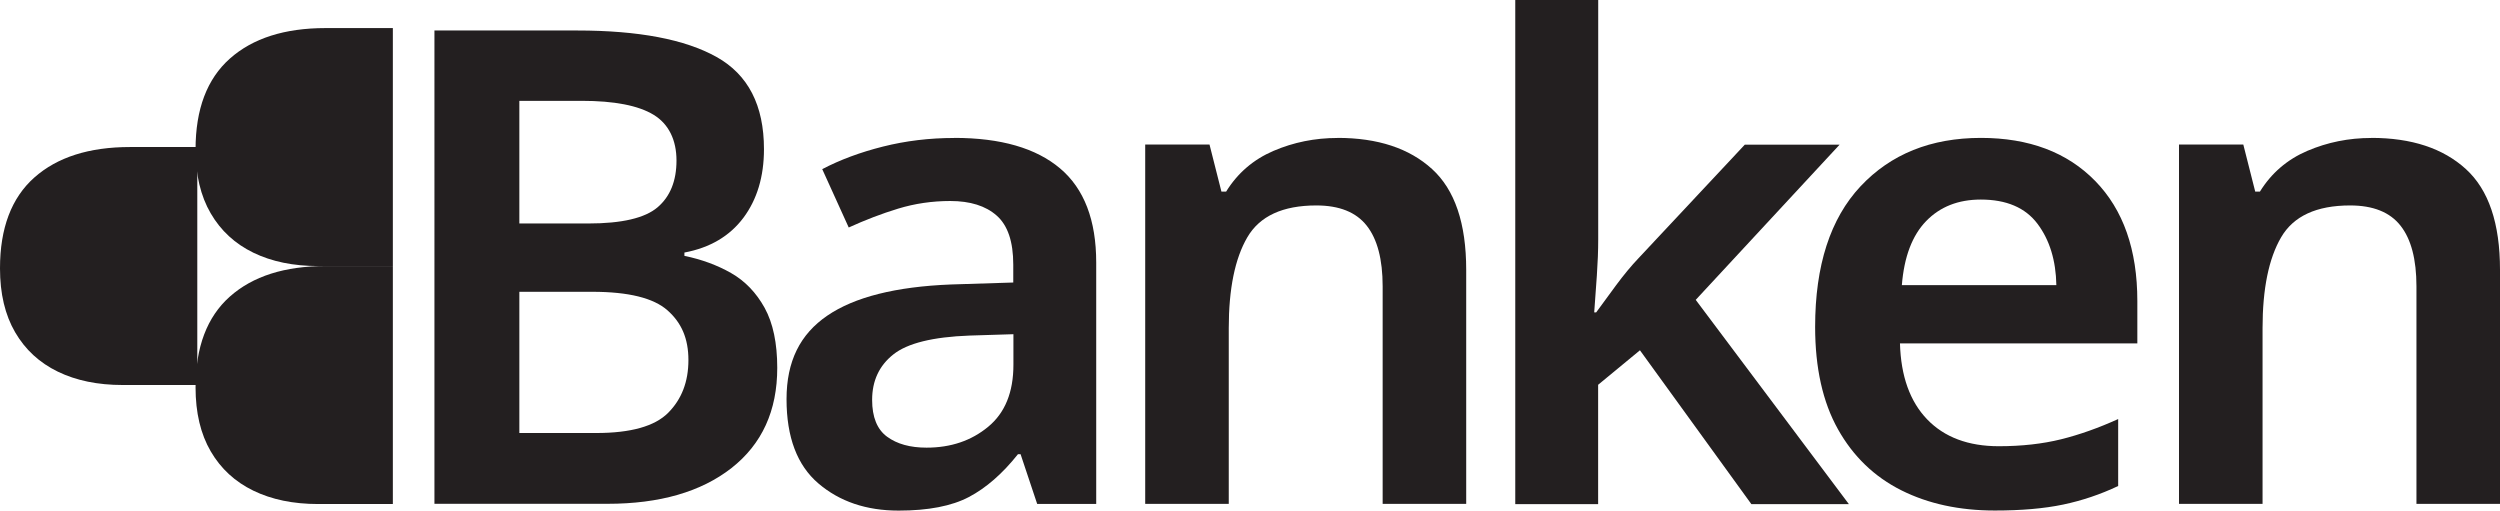
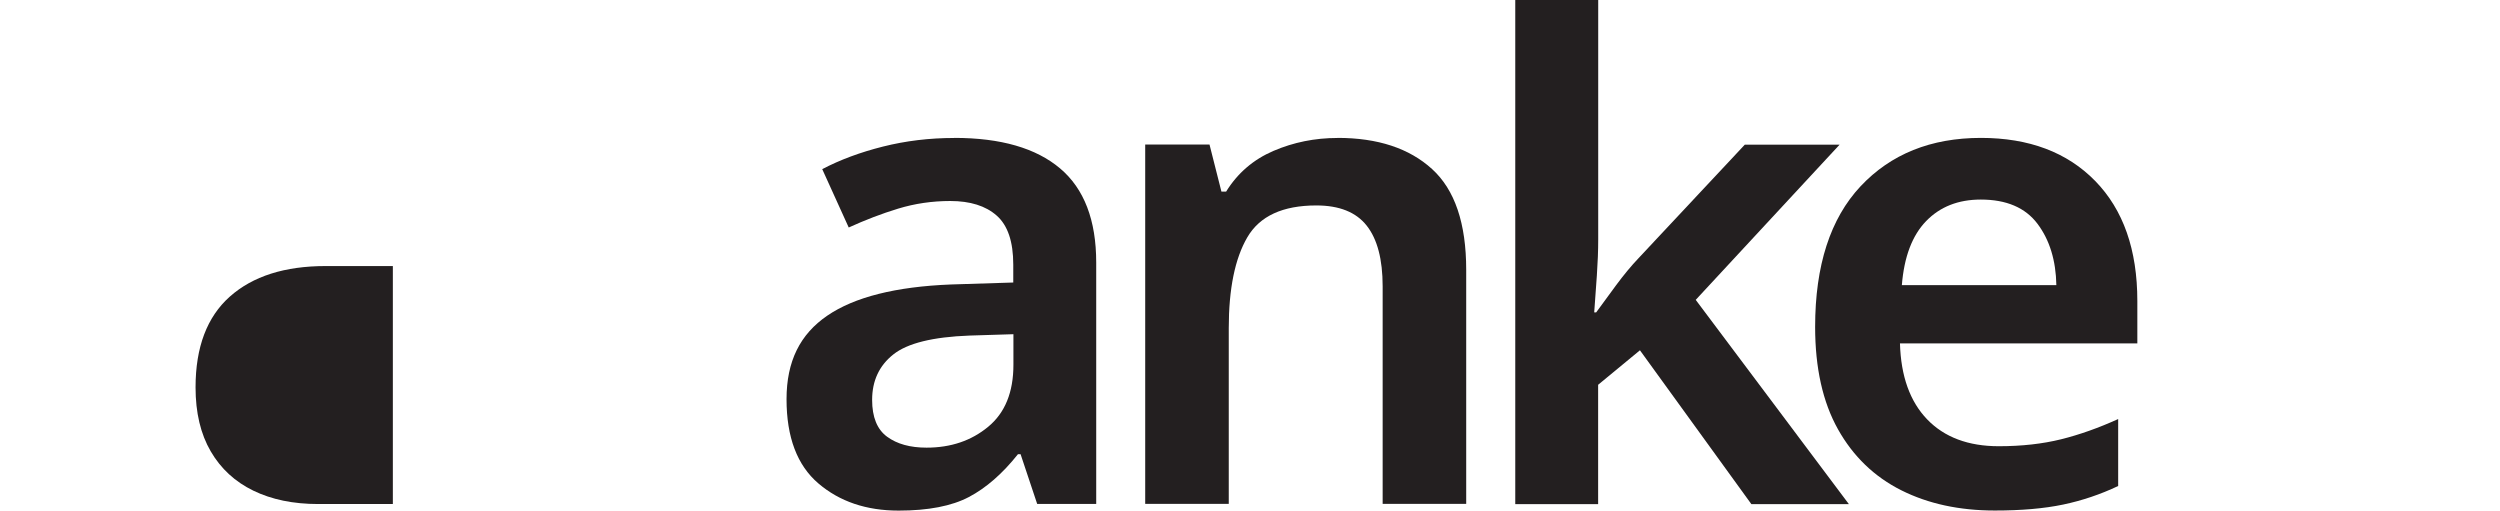
<svg xmlns="http://www.w3.org/2000/svg" id="Layer_2" data-name="Layer 2" viewBox="0 0 331.23 67.65">
  <defs>
    <style>
      .cls-1 {
        fill: #231f20;
      }
    </style>
  </defs>
  <g id="Layer_1-2" data-name="Layer 1">
    <g>
-       <path class="cls-1" d="M57.56,4.04h18.89c8.14,0,14.31,1.17,18.49,3.51,4.19,2.34,6.28,6.41,6.28,12.21,0,3.63-.91,6.66-2.72,9.09-1.82,2.43-4.42,3.97-7.82,4.61v.44c2.28.47,4.35,1.23,6.19,2.28,1.84,1.05,3.32,2.59,4.44,4.61,1.11,2.02,1.67,4.67,1.67,7.95,0,5.68-2.02,10.1-6.06,13.27-4.04,3.16-9.52,4.74-16.43,4.74h-22.93V4.04ZM68.81,29.61h9.14c4.45,0,7.51-.72,9.18-2.15,1.67-1.43,2.5-3.5,2.5-6.19s-1.01-4.83-3.03-6.06-5.2-1.85-9.53-1.85h-8.26v16.25ZM68.81,38.66v18.71h10.19c4.57,0,7.75-.89,9.53-2.68s2.68-4.11,2.68-6.98-.92-4.95-2.77-6.59c-1.85-1.64-5.17-2.46-9.97-2.46h-9.66Z" />
      <path class="cls-1" d="M126.44,18.27c6.15,0,10.82,1.35,14.01,4.04,3.19,2.69,4.79,6.85,4.79,12.48v31.98h-7.82l-2.2-6.59h-.35c-2.05,2.58-4.22,4.47-6.5,5.67-2.28,1.2-5.39,1.8-9.31,1.8-4.28,0-7.82-1.2-10.63-3.6-2.81-2.4-4.22-6.12-4.22-11.16s1.8-8.61,5.4-11.07c3.6-2.46,9.06-3.84,16.38-4.13l8.26-.26v-2.37c0-3.04-.73-5.21-2.2-6.5-1.46-1.29-3.51-1.93-6.15-1.93-2.4,0-4.7.34-6.9,1.01-2.2.67-4.38,1.51-6.55,2.5l-3.51-7.73c2.34-1.23,5.02-2.23,8.04-2.99,3.02-.76,6.16-1.14,9.44-1.14ZM134.26,44.28l-5.8.18c-4.86.18-8.23,1.01-10.1,2.5-1.88,1.49-2.81,3.5-2.81,6.02,0,2.28.66,3.91,1.98,4.88,1.32.97,3.06,1.45,5.23,1.45,3.22,0,5.94-.92,8.17-2.77,2.23-1.84,3.34-4.58,3.34-8.21v-4.04Z" />
      <path class="cls-1" d="M177.22,18.27c5.33,0,9.5,1.38,12.52,4.13,3.02,2.75,4.52,7.2,4.52,13.35v31.01h-11.07v-28.82c0-3.57-.7-6.25-2.11-8.04-1.41-1.79-3.63-2.68-6.68-2.68-4.45,0-7.5,1.41-9.14,4.22-1.64,2.81-2.46,6.82-2.46,12.04v23.28h-11.07V19.15h8.52l1.58,6.24h.62c1.52-2.46,3.62-4.26,6.28-5.4,2.66-1.14,5.49-1.71,8.48-1.71Z" />
      <path class="cls-1" d="M211.75,0v31.72c0,1.46-.06,3.06-.18,4.79-.12,1.73-.23,3.35-.35,4.88h.26c.76-1.05,1.64-2.25,2.64-3.6,1-1.35,1.99-2.55,2.99-3.6l14.06-15.02h12.56l-19.06,20.56,20.29,27.06h-12.92l-14.76-20.38-5.54,4.57v15.81h-10.98V0h10.98Z" />
      <path class="cls-1" d="M262.44,18.27c6.38,0,11.44,1.9,15.16,5.71,3.72,3.81,5.58,9.11,5.58,15.9v5.62h-31.45c.12,4.33,1.32,7.69,3.6,10.06,2.28,2.37,5.45,3.56,9.49,3.56,3.04,0,5.8-.31,8.26-.92,2.46-.61,4.98-1.51,7.56-2.68v8.87c-2.34,1.11-4.77,1.93-7.29,2.46-2.52.53-5.54.79-9.05.79-4.69,0-8.82-.89-12.39-2.68-3.57-1.79-6.37-4.48-8.39-8.08s-3.03-8.13-3.03-13.57c0-8.14,2.01-14.35,6.02-18.63,4.01-4.27,9.33-6.41,15.95-6.41ZM262.44,26.44c-2.99,0-5.4.95-7.25,2.86-1.84,1.9-2.91,4.73-3.21,8.48h20.47c-.06-3.28-.89-5.99-2.5-8.13-1.61-2.14-4.12-3.21-7.51-3.21Z" />
-       <path class="cls-1" d="M314.19,18.27c5.33,0,9.5,1.38,12.52,4.13,3.02,2.75,4.52,7.2,4.52,13.35v31.01h-11.07v-28.82c0-3.57-.7-6.25-2.11-8.04-1.41-1.79-3.63-2.68-6.68-2.68-4.45,0-7.5,1.41-9.14,4.22-1.64,2.81-2.46,6.82-2.46,12.04v23.28h-11.07V19.15h8.52l1.58,6.24h.62c1.52-2.46,3.62-4.26,6.28-5.4,2.67-1.14,5.49-1.71,8.48-1.71Z" />
    </g>
    <g>
-       <path class="cls-1" d="M25.91,19.79c0-5.33,1.52-9.34,4.55-12.03,3.03-2.69,7.26-4.04,12.67-4.04h8.92v31.53h-9.89c-3.3,0-6.16-.59-8.59-1.77-2.43-1.18-4.31-2.91-5.65-5.21-1.34-2.3-2.01-5.12-2.01-8.48Z" />
-       <path class="cls-1" d="M0,35.55c0-5.33,1.52-9.34,4.55-12.03,3.03-2.69,7.26-4.04,12.67-4.04h8.92v31.53h-9.89c-3.3,0-6.16-.59-8.59-1.77-2.43-1.18-4.31-2.91-5.65-5.21-1.34-2.3-2.01-5.12-2.01-8.48Z" />
      <path class="cls-1" d="M25.91,51.32c0-5.33,1.52-9.34,4.55-12.03,3.03-2.69,7.26-4.04,12.67-4.04h8.92v31.53h-9.89c-3.3,0-6.16-.59-8.59-1.77-2.43-1.18-4.31-2.91-5.65-5.21-1.34-2.3-2.01-5.12-2.01-8.48Z" />
    </g>
  </g>
</svg>